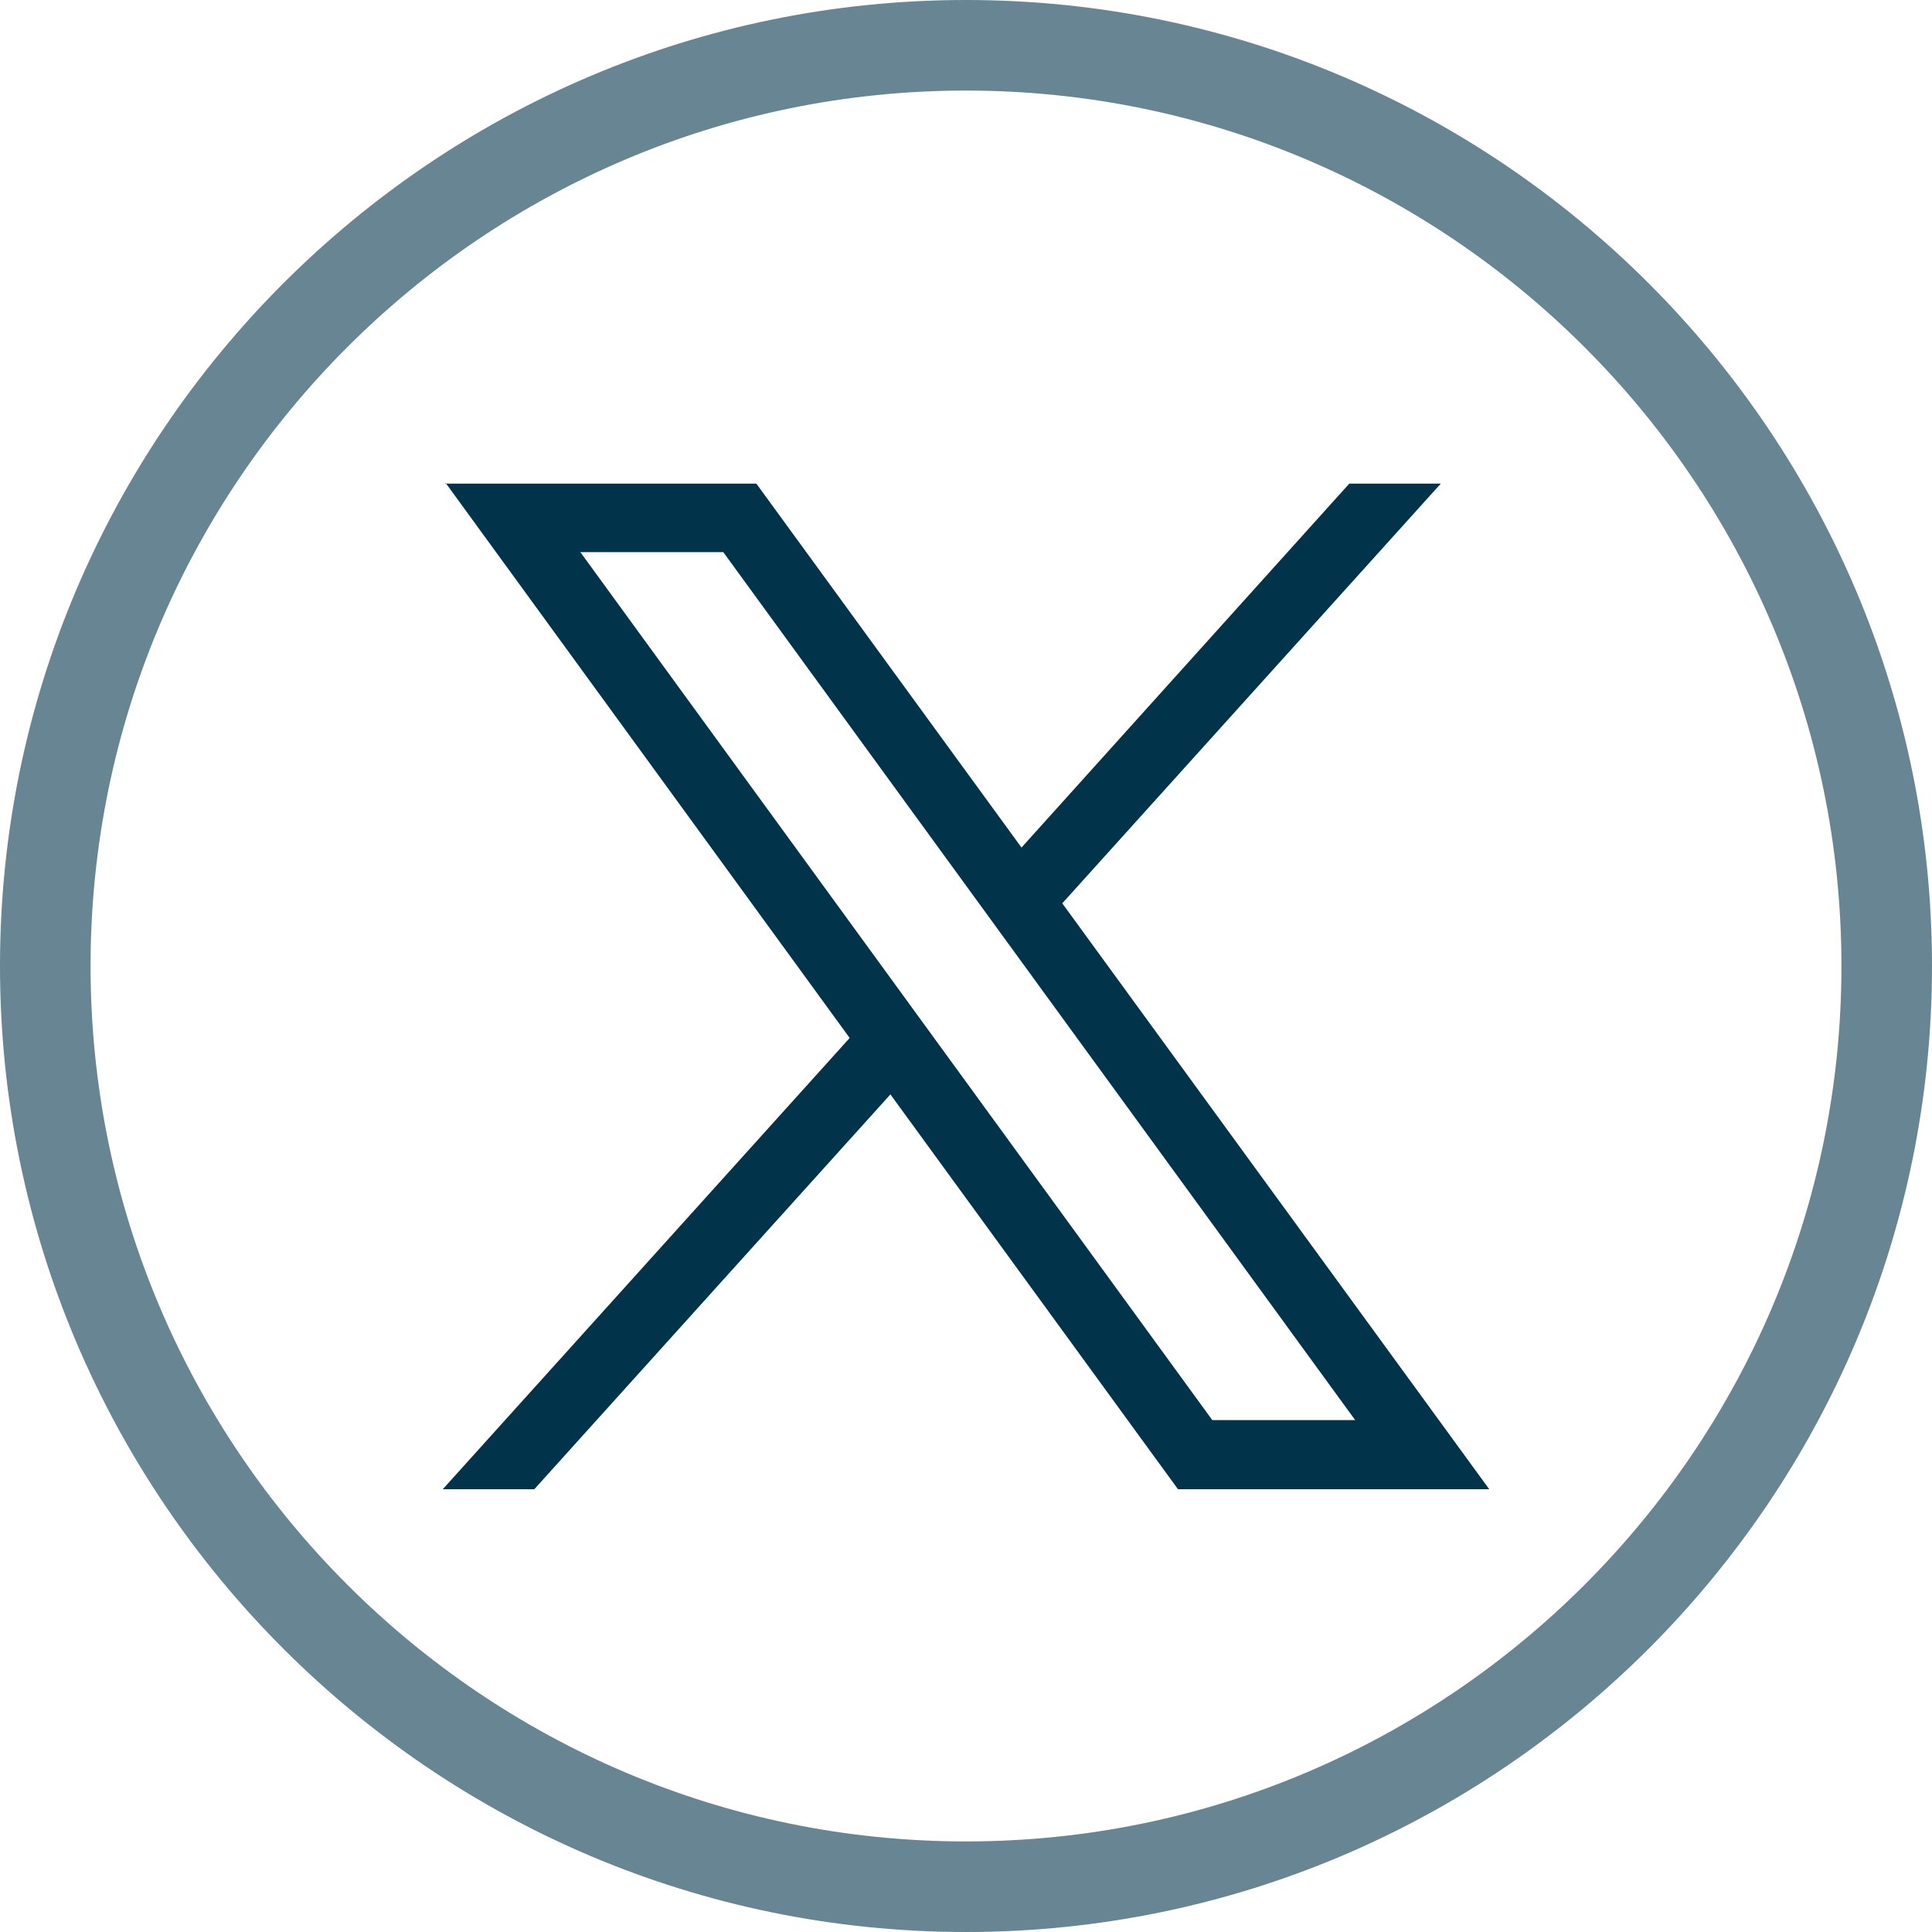
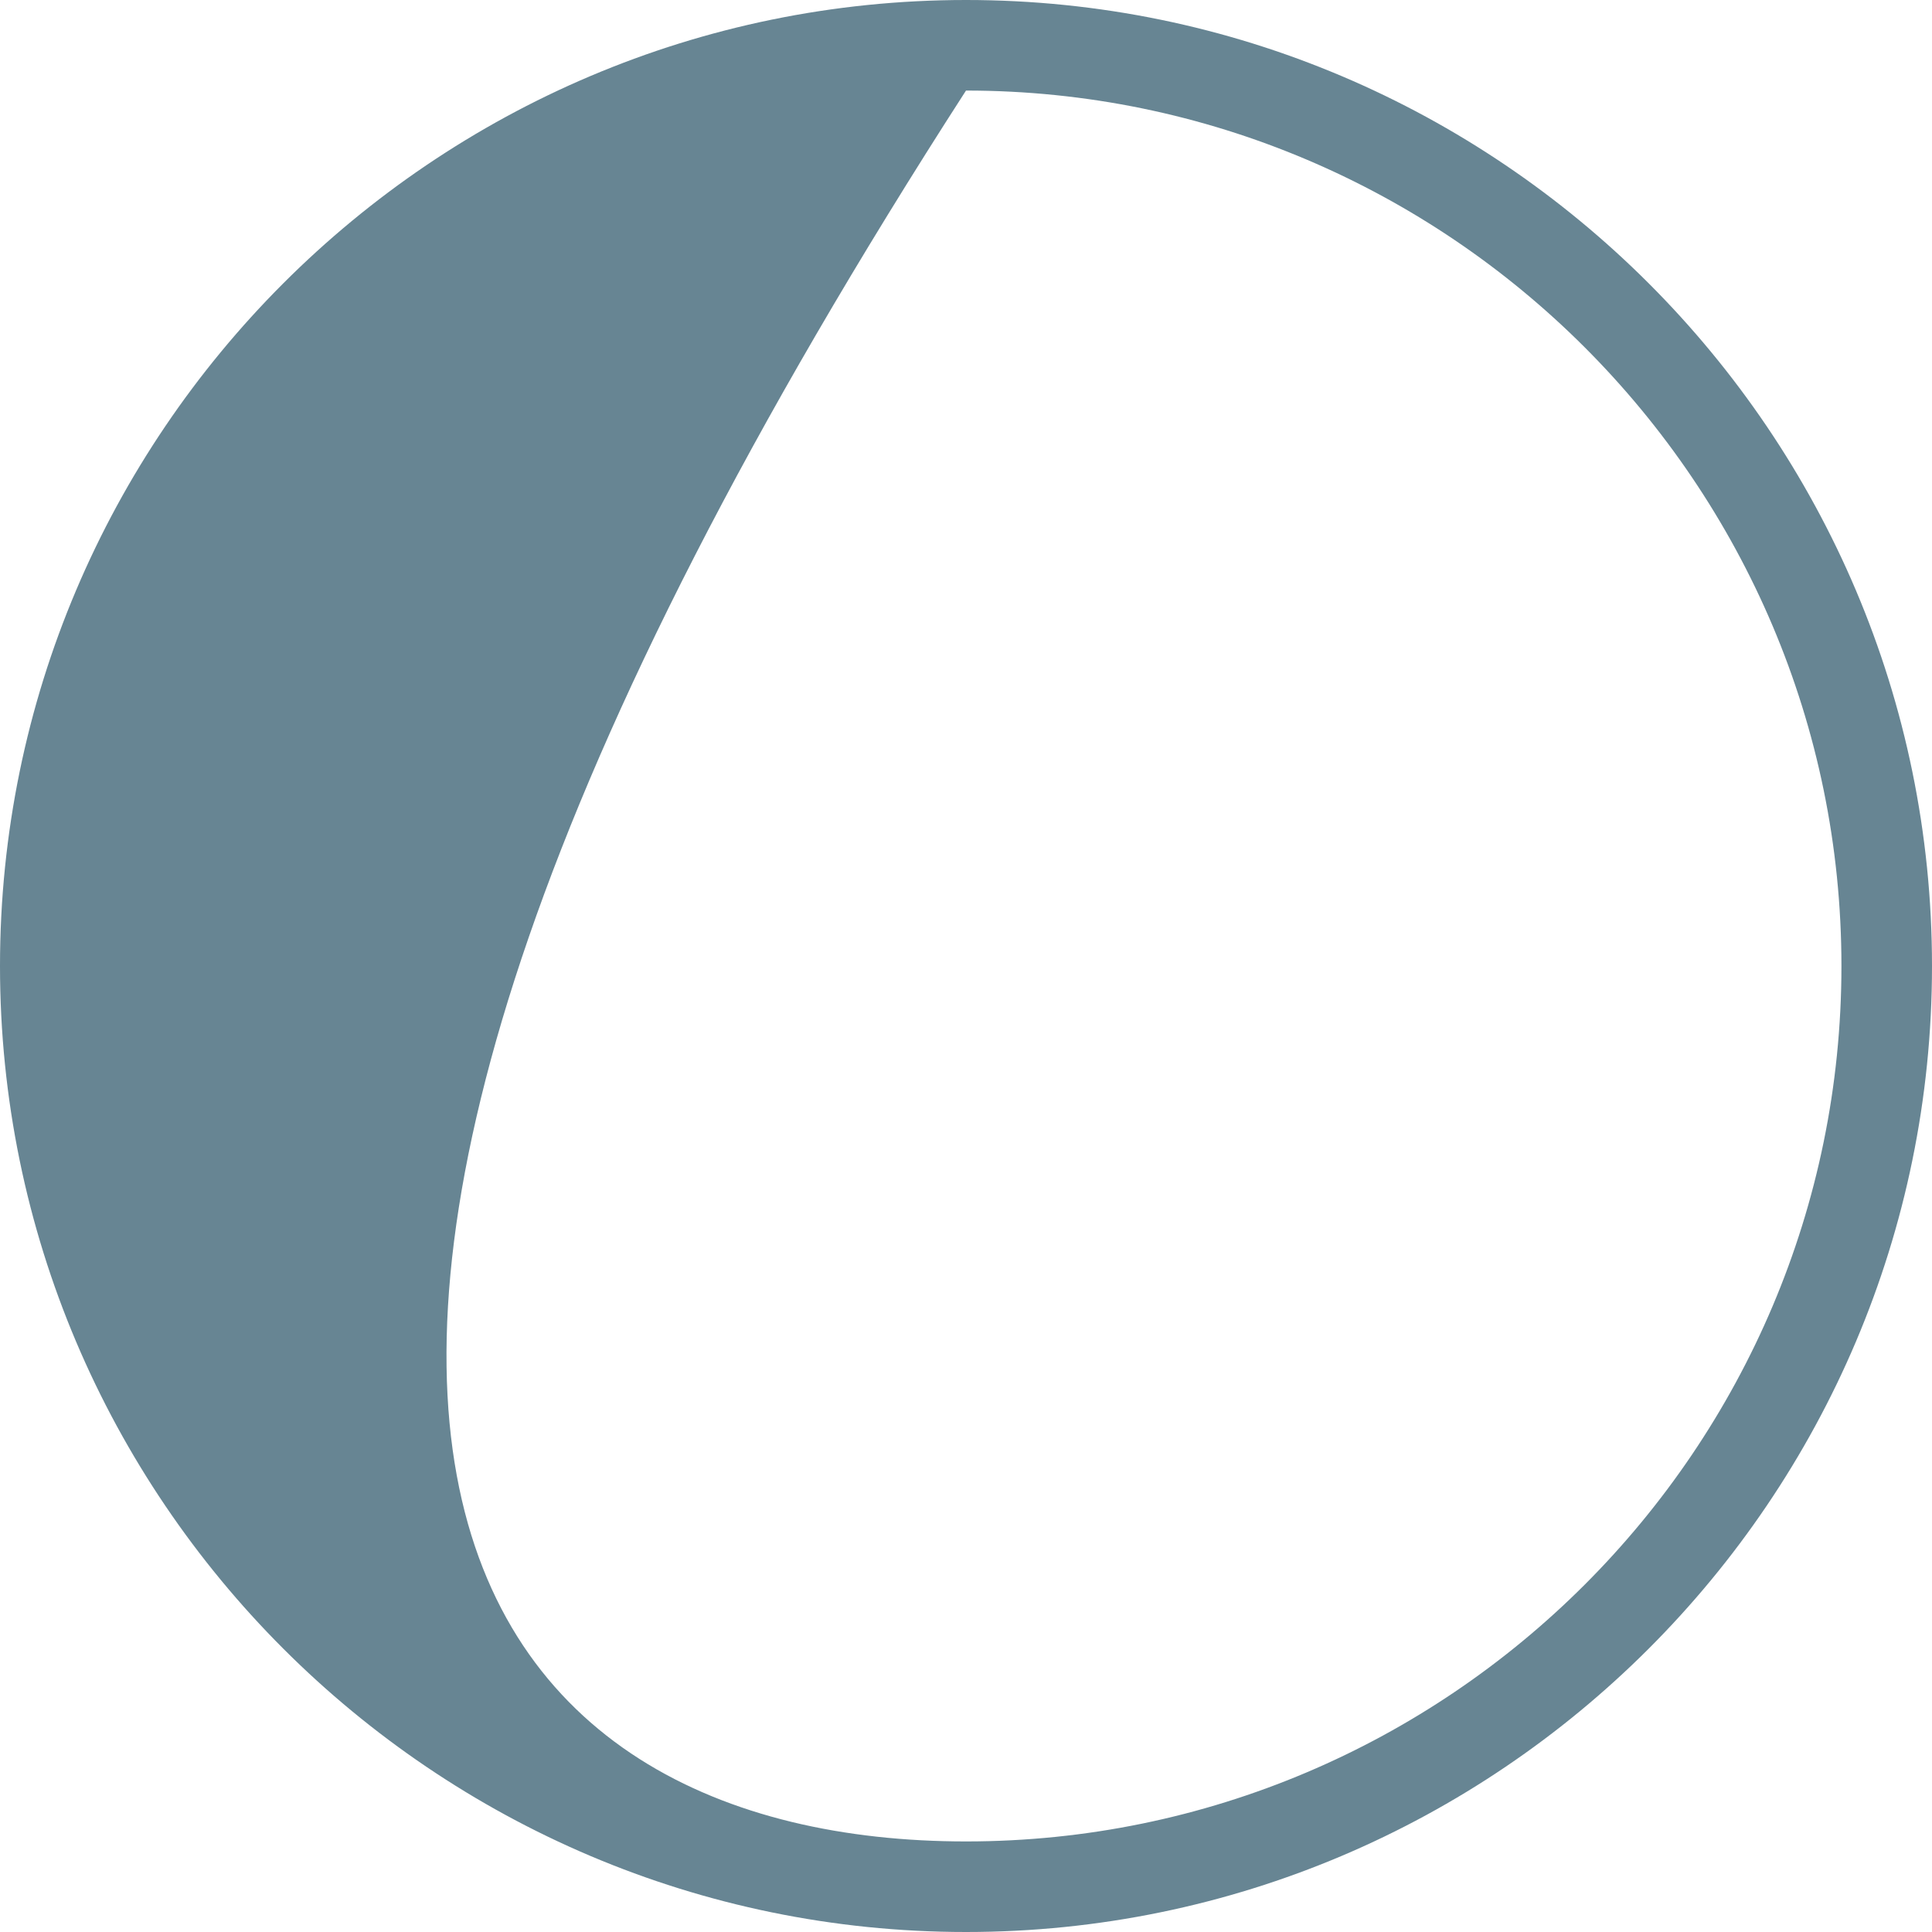
<svg xmlns="http://www.w3.org/2000/svg" width="48" height="48" viewBox="0 0 48 48" fill="none">
  <g id="Group">
-     <path id="Vector" d="M24 48C10.77 48 0 37.23 0 24C0 10.77 10.77 0 24 0C37.23 0 48 10.77 48 24C48 37.23 37.23 48 24 48ZM24 2.25C12 2.25 2.25 12.01 2.25 24C2.25 35.99 12.01 45.75 24 45.75C35.99 45.75 45.75 35.99 45.75 24C45.75 12.01 35.99 2.25 24 2.25Z" fill="#678593" />
-     <path id="Vector_2" d="M11.073 12L21.11 25.788L11 37H13.274L22.122 27.19L29.267 37H37L26.392 22.443L35.797 12.015H33.523L25.379 21.057L18.791 12.015H11.059L11.073 12ZM14.419 13.718H17.97L33.669 35.282H30.119L14.419 13.718Z" fill="#01344B" />
+     <path id="Vector" d="M24 48C10.77 48 0 37.23 0 24C0 10.77 10.77 0 24 0C37.23 0 48 10.77 48 24C48 37.23 37.23 48 24 48ZM24 2.25C2.25 35.99 12.01 45.75 24 45.75C35.99 45.75 45.75 35.99 45.75 24C45.75 12.01 35.99 2.25 24 2.25Z" fill="#678593" />
  </g>
</svg>